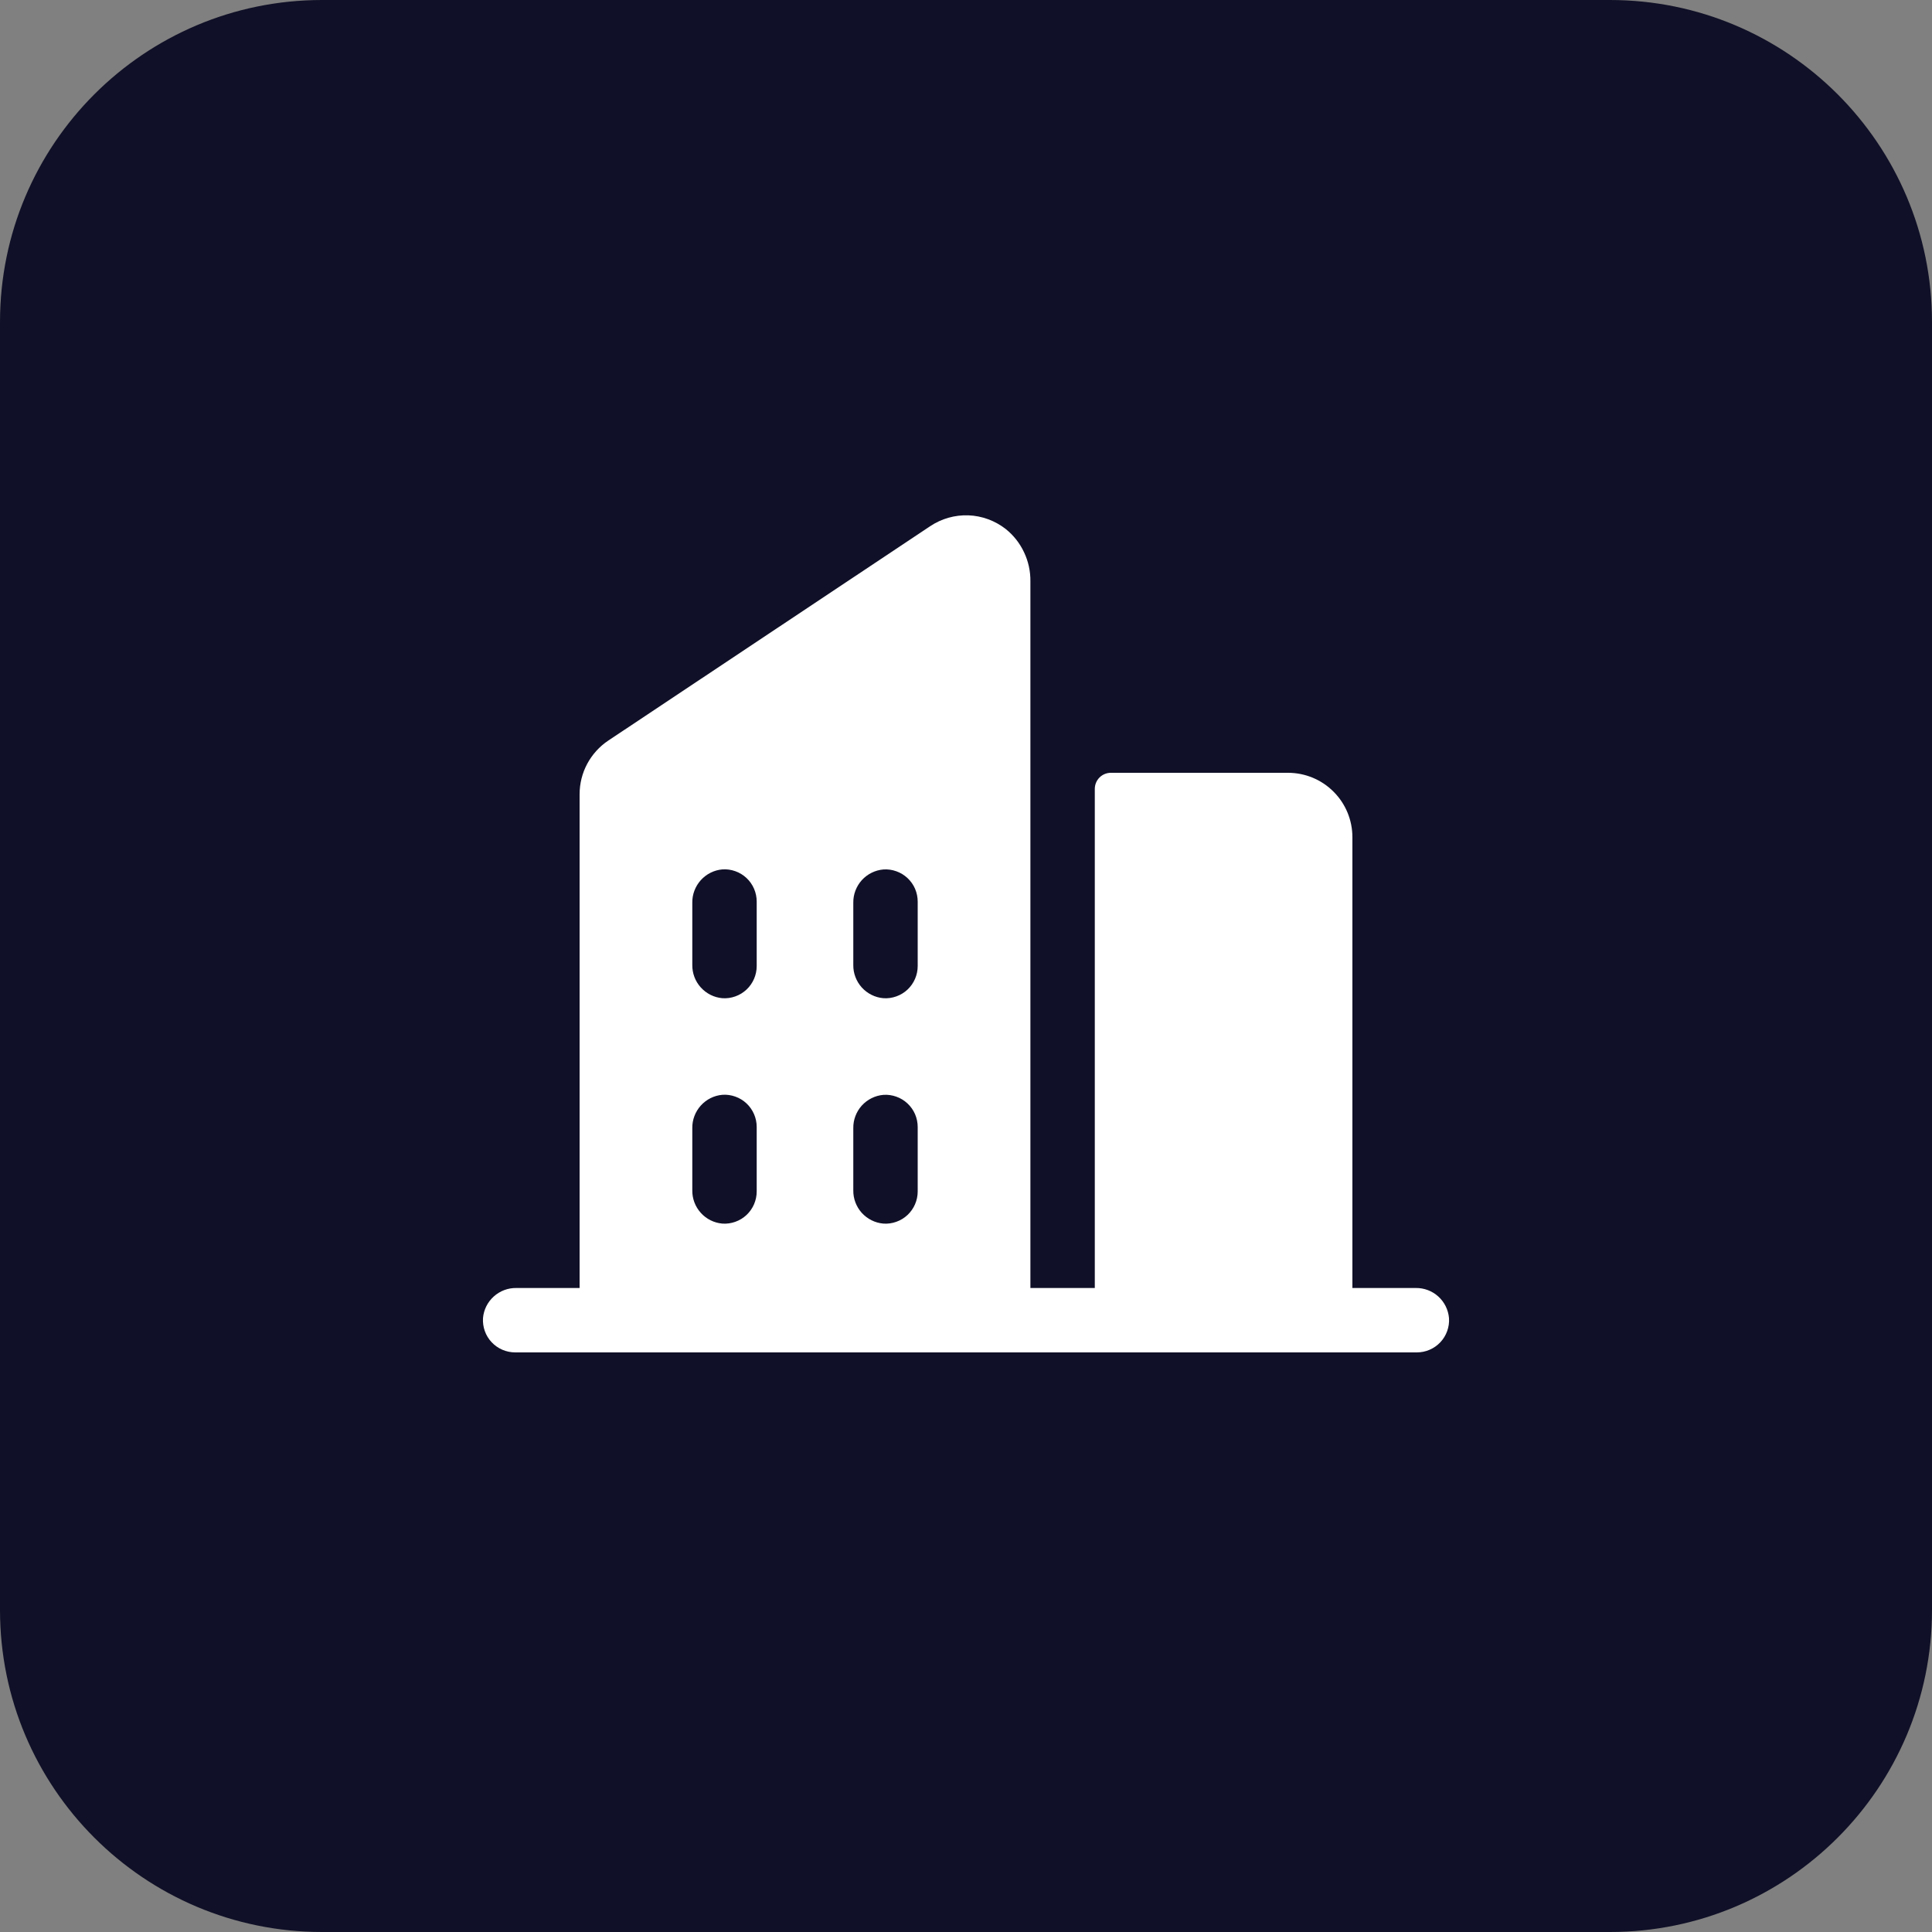
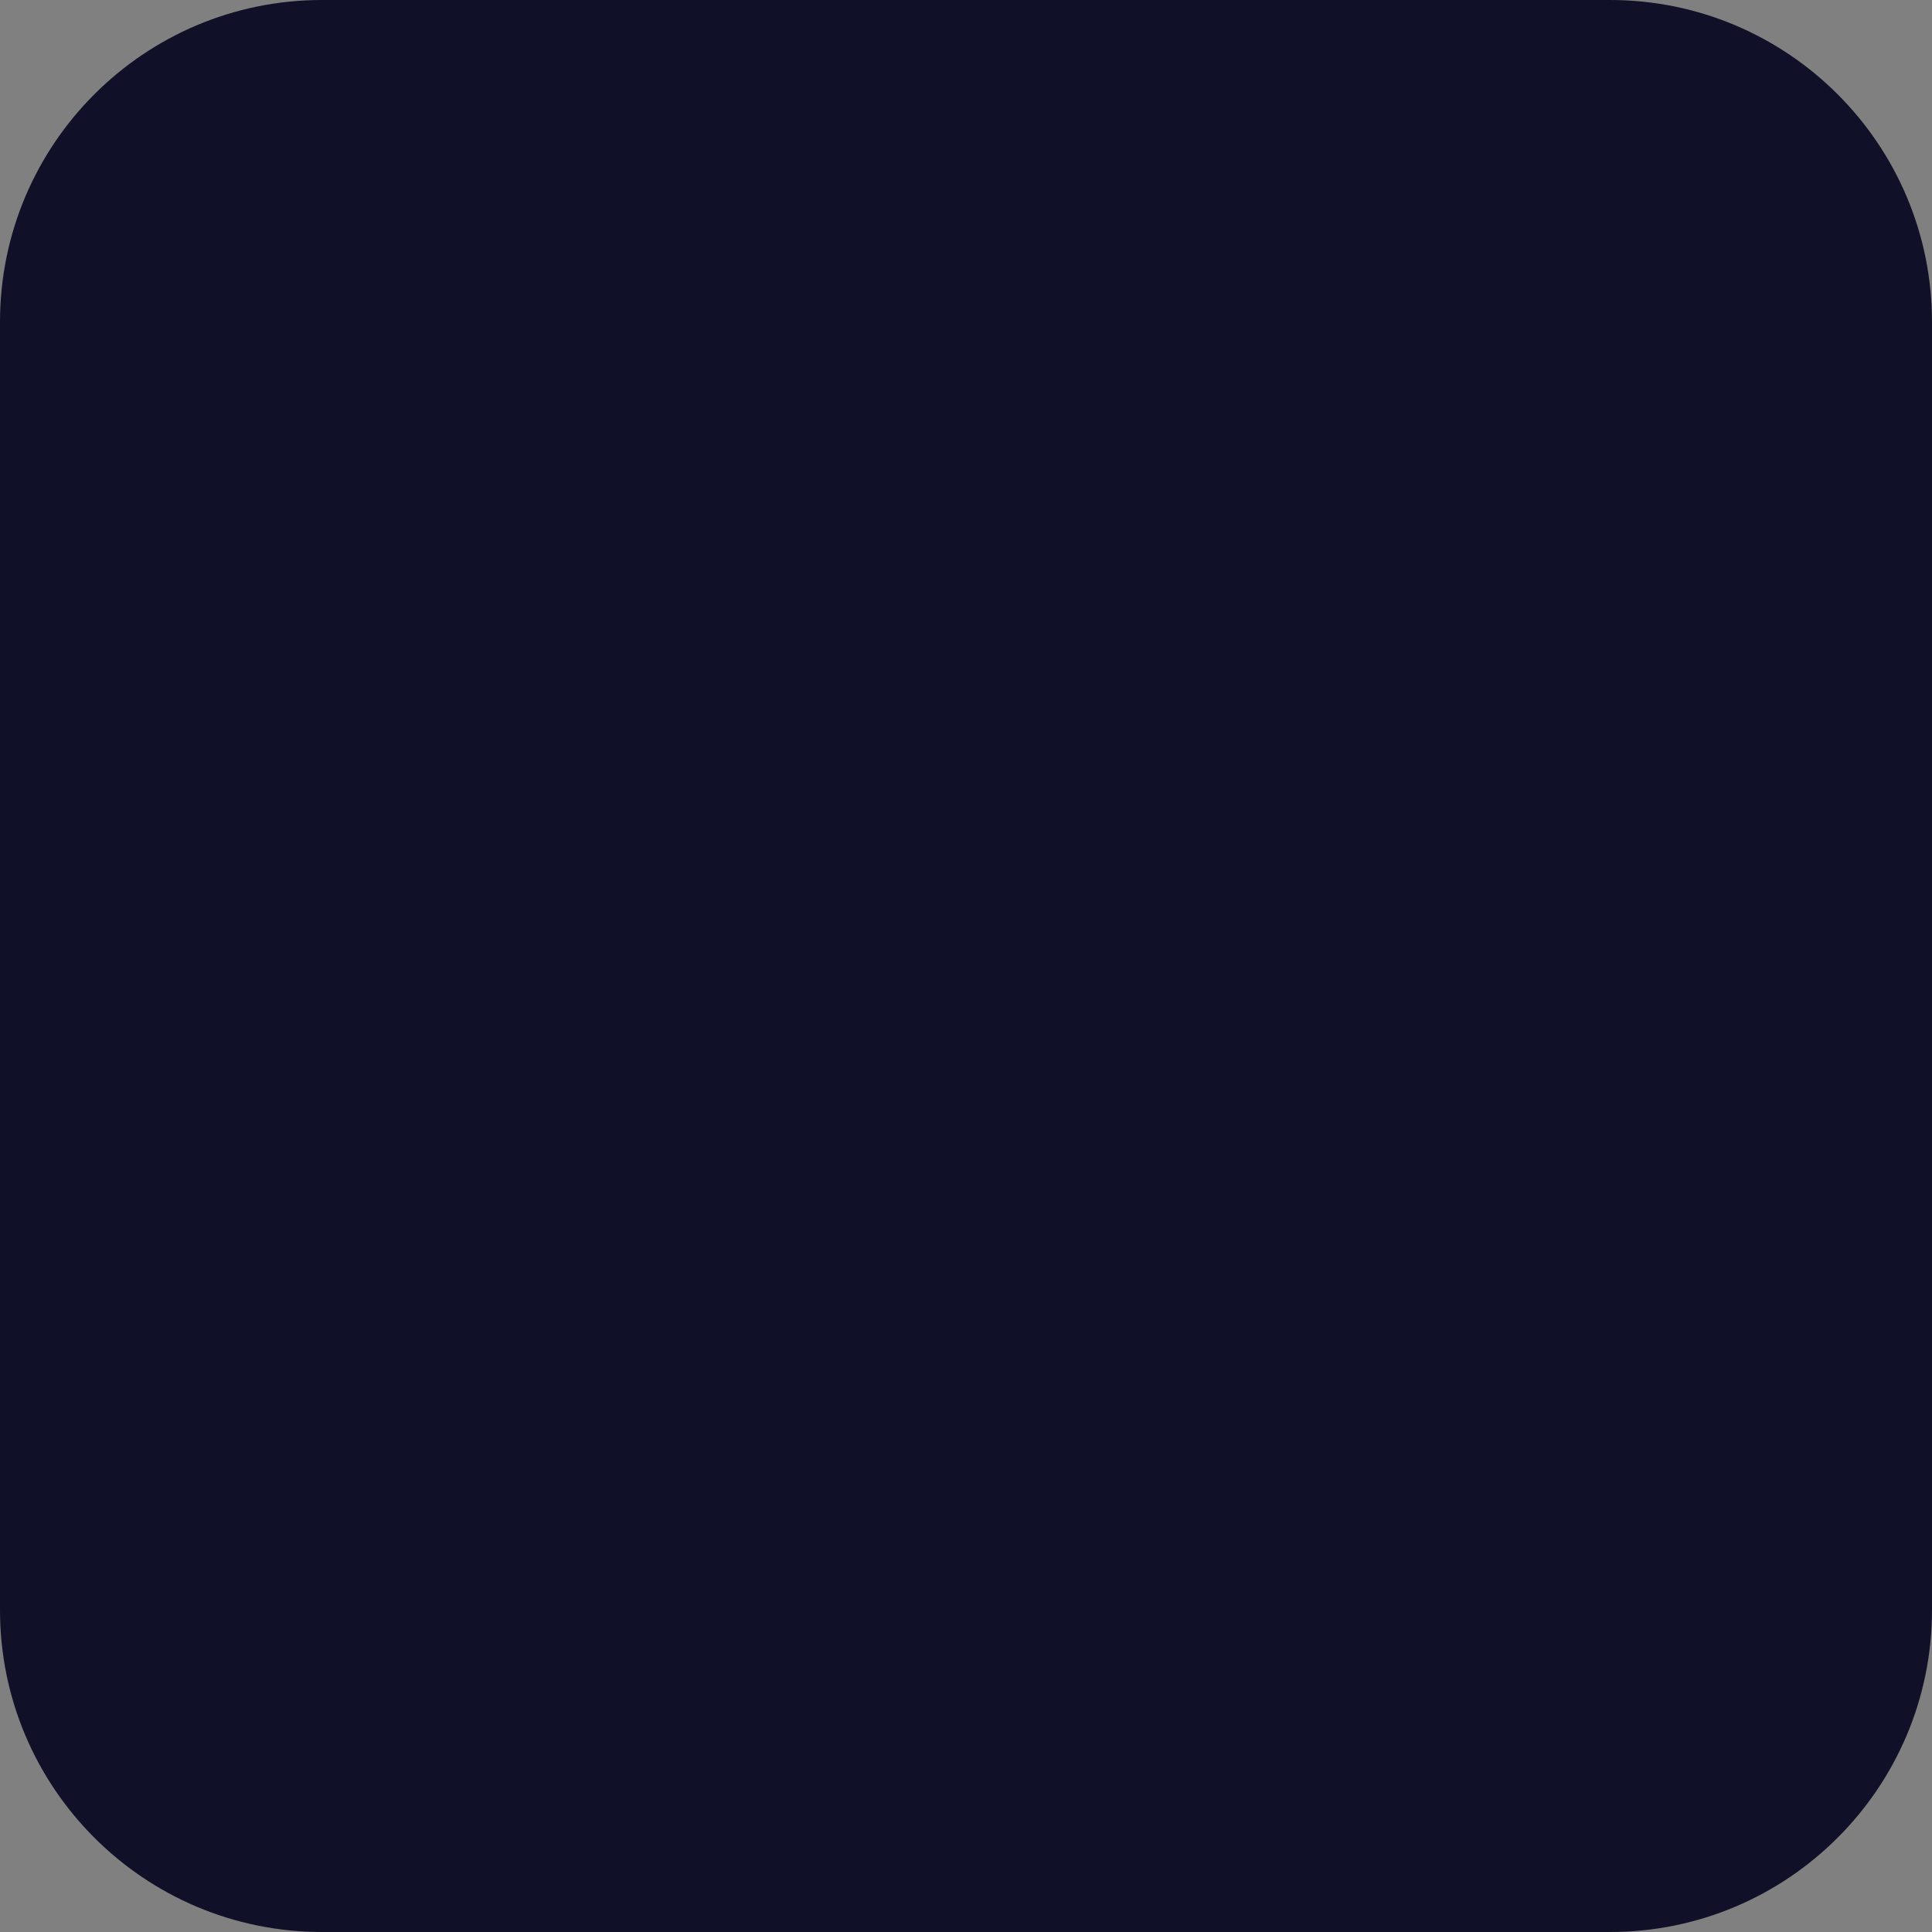
<svg xmlns="http://www.w3.org/2000/svg" width="30" height="30" viewBox="0 0 30 30" fill="none">
  <rect x="0" y="0" width="30" height="30" fill="#808080" stroke="none" />
  <g clip-path="url(#clip0_1_16)">
    <path d="M25 0H5C2.239 0 0 2.239 0 5V25C0 27.761 2.239 30 5 30H25C27.761 30 30 27.761 30 25V5C30 2.239 27.761 0 25 0Z" fill="#101028" />
    <mask id="mask0_1_16" style="mask-type:luminance" maskUnits="userSpaceOnUse" x="7" y="7" width="16" height="16">
-       <path d="M23 7H7V23H23V7Z" fill="white" />
-     </mask>
+       </mask>
    <g mask="url(#mask0_1_16)">
-       <path d="M21.983 20H21V13C21 12.735 20.895 12.48 20.707 12.293C20.52 12.105 20.265 12 20 12H17.25C17.184 12 17.12 12.026 17.073 12.073C17.026 12.12 17 12.184 17 12.25V20H16V9.026C16.002 8.87 15.968 8.716 15.901 8.575C15.835 8.434 15.737 8.31 15.615 8.213C15.449 8.084 15.247 8.01 15.037 8.002C14.827 7.995 14.62 8.053 14.445 8.17L9.445 11.5C9.308 11.591 9.196 11.716 9.118 11.861C9.04 12.007 9 12.169 9 12.334V20H8.017C7.888 19.998 7.763 20.045 7.667 20.132C7.571 20.218 7.511 20.338 7.5 20.467C7.496 20.535 7.505 20.604 7.528 20.668C7.551 20.733 7.587 20.792 7.634 20.842C7.681 20.892 7.738 20.932 7.801 20.959C7.864 20.986 7.932 21 8 21H22C22.069 21 22.137 20.986 22.199 20.959C22.262 20.932 22.319 20.892 22.366 20.842C22.413 20.792 22.449 20.733 22.472 20.668C22.495 20.604 22.505 20.535 22.5 20.467C22.489 20.338 22.429 20.218 22.334 20.132C22.238 20.045 22.113 19.998 21.983 20ZM11.75 18.5C11.75 18.569 11.736 18.636 11.709 18.699C11.682 18.762 11.642 18.819 11.592 18.866C11.542 18.913 11.483 18.949 11.418 18.972C11.354 18.995 11.285 19.005 11.217 19C11.088 18.989 10.968 18.929 10.882 18.833C10.795 18.737 10.748 18.612 10.75 18.483V17.517C10.748 17.388 10.796 17.263 10.882 17.167C10.969 17.071 11.088 17.011 11.217 17C11.285 16.995 11.354 17.005 11.418 17.028C11.483 17.051 11.542 17.087 11.592 17.134C11.642 17.181 11.682 17.238 11.709 17.301C11.736 17.364 11.75 17.431 11.75 17.5V18.5ZM11.75 15C11.75 15.069 11.736 15.136 11.709 15.199C11.682 15.262 11.642 15.319 11.592 15.366C11.542 15.413 11.483 15.449 11.418 15.472C11.354 15.495 11.285 15.505 11.217 15.5C11.088 15.489 10.969 15.429 10.882 15.333C10.795 15.237 10.748 15.112 10.75 14.982V14.017C10.748 13.888 10.796 13.763 10.882 13.667C10.969 13.571 11.088 13.511 11.217 13.5C11.285 13.495 11.354 13.505 11.418 13.528C11.483 13.551 11.542 13.587 11.592 13.634C11.642 13.681 11.682 13.738 11.709 13.801C11.736 13.864 11.75 13.931 11.75 14V15ZM14.25 18.5C14.25 18.569 14.236 18.636 14.209 18.699C14.182 18.762 14.142 18.819 14.092 18.866C14.042 18.913 13.983 18.949 13.918 18.972C13.854 18.995 13.785 19.005 13.717 19C13.588 18.989 13.469 18.929 13.382 18.834C13.296 18.738 13.248 18.613 13.25 18.484V17.517C13.248 17.388 13.296 17.263 13.382 17.167C13.469 17.072 13.588 17.012 13.717 17.001C13.785 16.996 13.854 17.006 13.918 17.029C13.983 17.052 14.042 17.088 14.092 17.135C14.142 17.182 14.182 17.238 14.209 17.301C14.236 17.364 14.25 17.432 14.25 17.501V18.5ZM14.25 15C14.25 15.069 14.236 15.136 14.209 15.199C14.182 15.262 14.142 15.319 14.092 15.366C14.042 15.413 13.983 15.449 13.918 15.472C13.854 15.495 13.785 15.505 13.717 15.5C13.588 15.489 13.469 15.429 13.382 15.334C13.296 15.238 13.248 15.113 13.25 14.984V14.017C13.248 13.888 13.296 13.763 13.382 13.667C13.469 13.572 13.588 13.512 13.717 13.501C13.785 13.496 13.854 13.506 13.918 13.529C13.983 13.552 14.042 13.588 14.092 13.635C14.142 13.682 14.182 13.738 14.209 13.801C14.236 13.864 14.25 13.932 14.25 14.001V15Z" fill="white" />
-     </g>
+       </g>
  </g>
  <defs>
    <clipPath id="clip0_1_16">
      <rect width="30" height="30" fill="white" />
    </clipPath>
  </defs>
</svg>